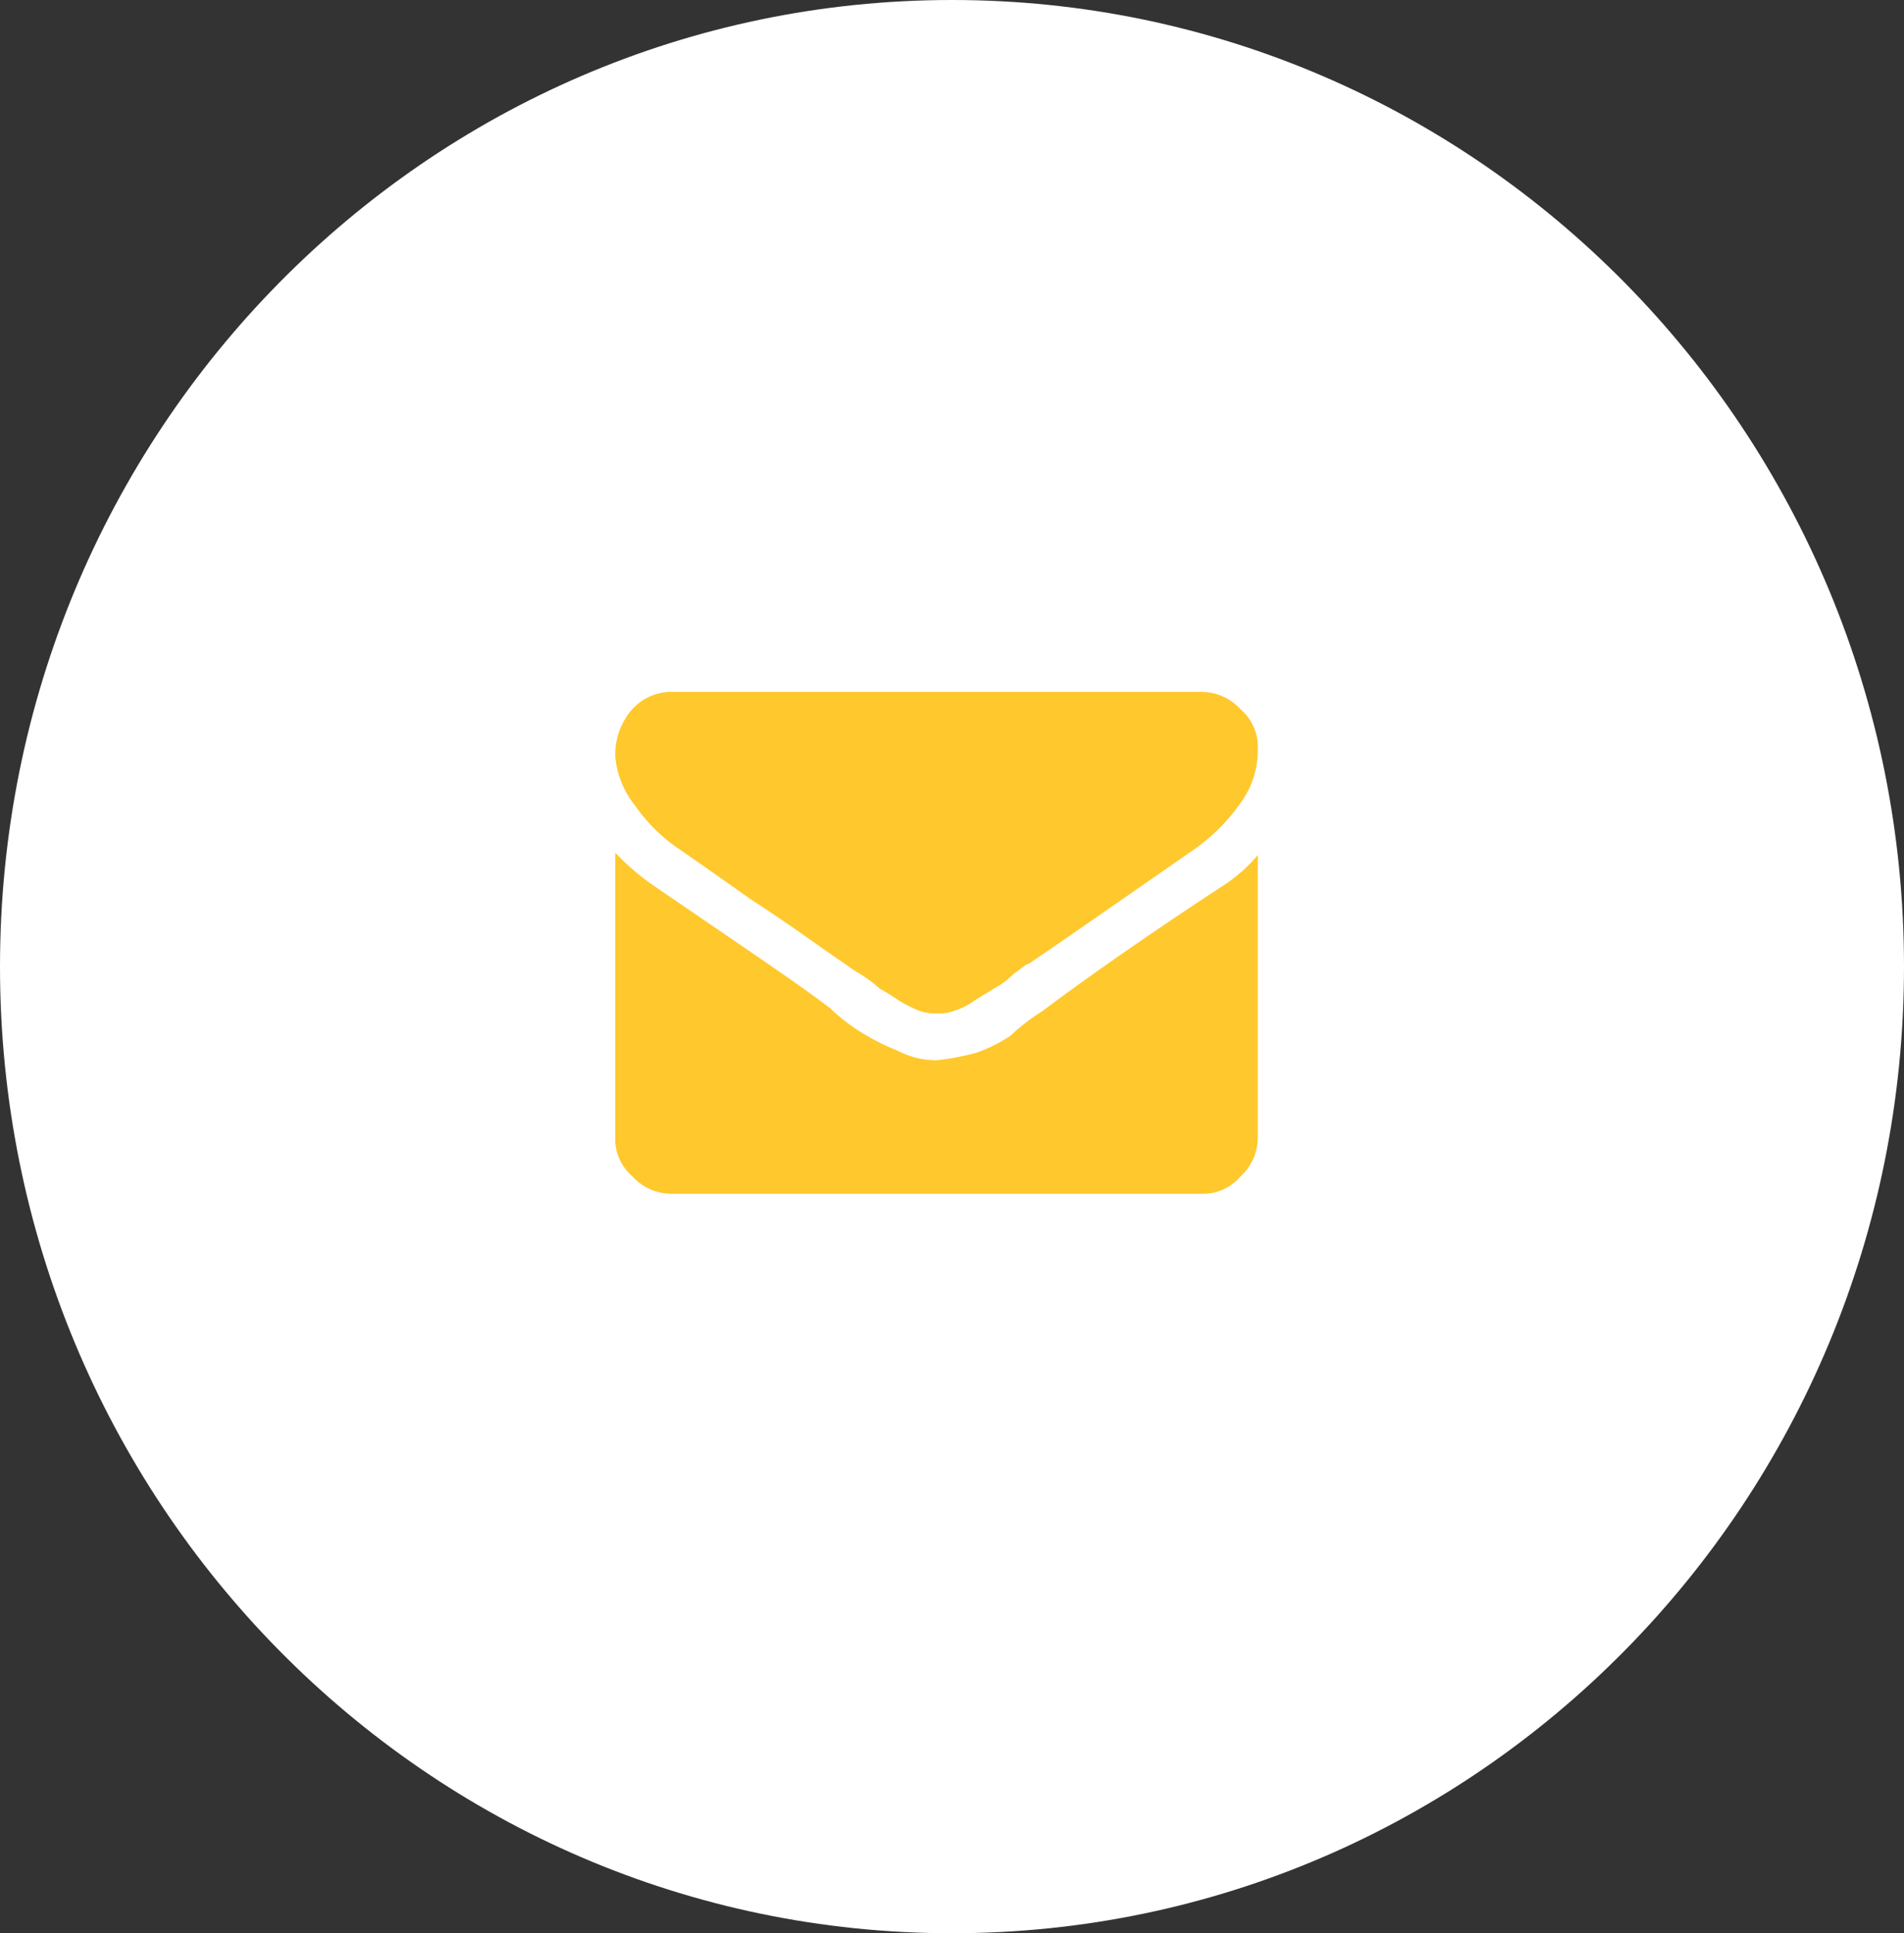
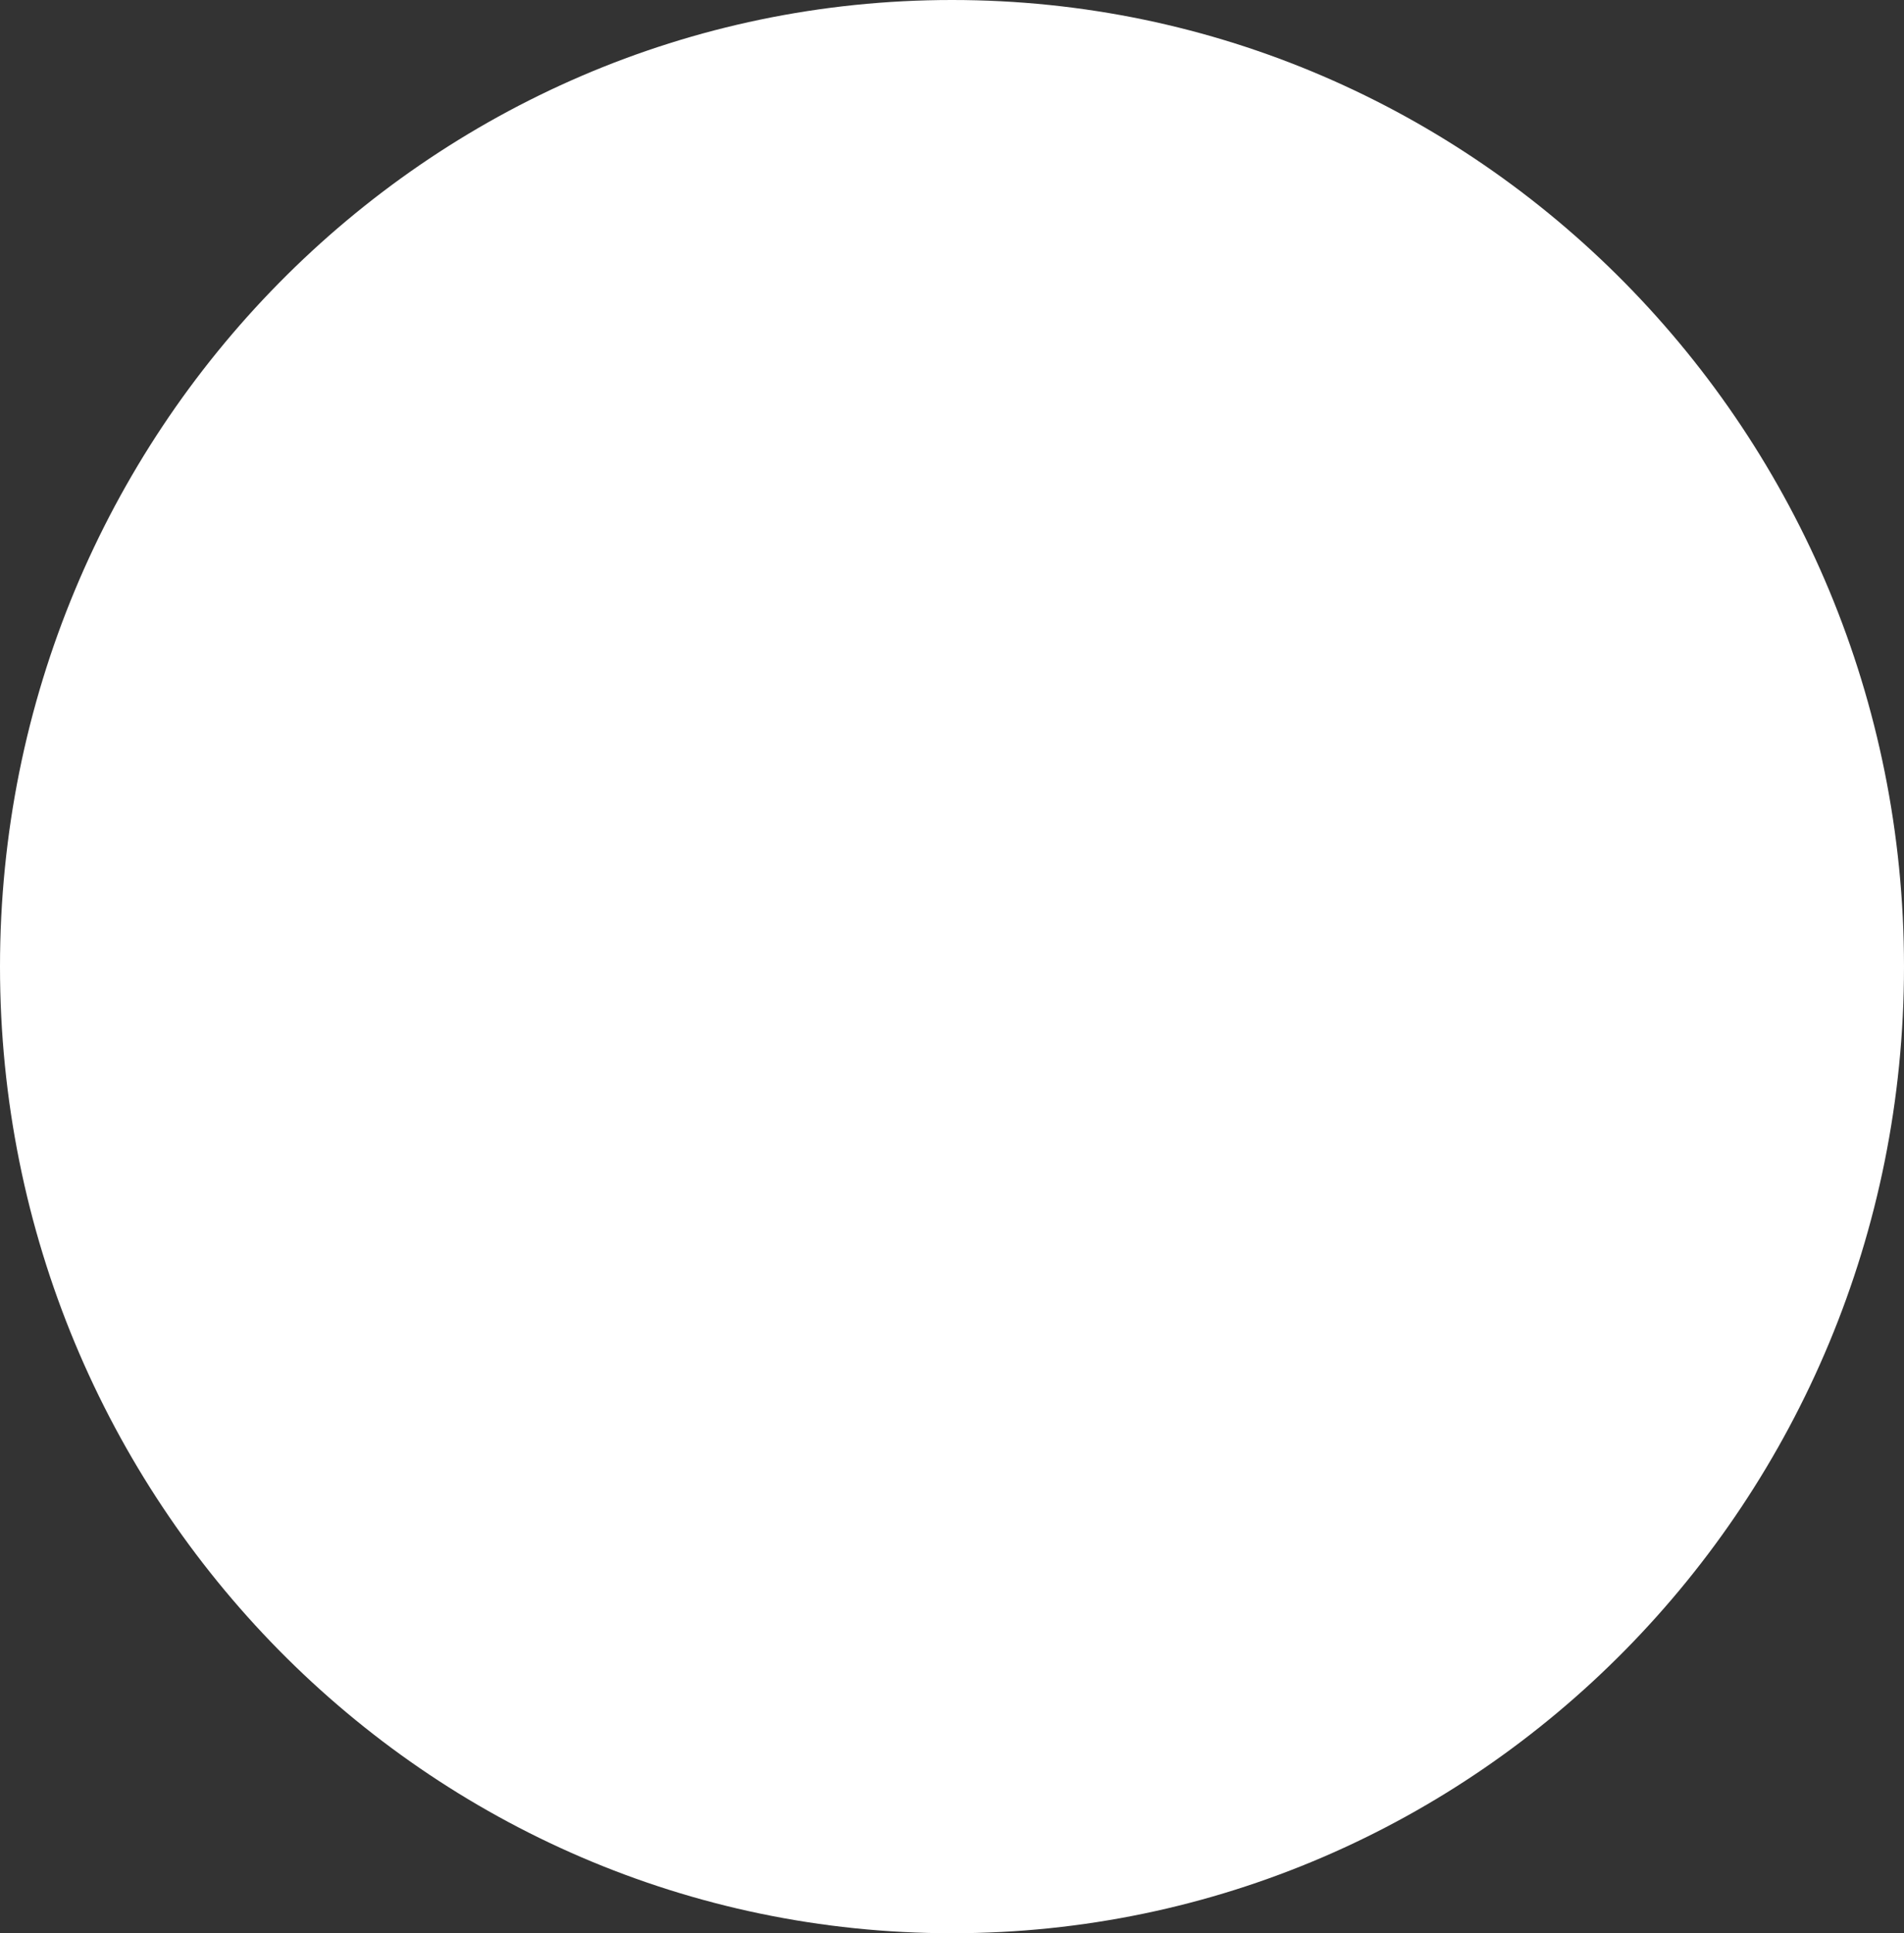
<svg xmlns="http://www.w3.org/2000/svg" id="wt-mail" width="67" height="68" viewBox="0 0 67 68">
  <rect x="0" y="0" width="67" height="68" fill="#333333" stroke="none" />
  <defs>
    <style>
      .cls-1 {
        fill: #fff;
      }

      .cls-2 {
        fill: #ffc82c;
      }
    </style>
  </defs>
  <path id="Path_246" data-name="Path 246" class="cls-1" d="M33.5,0C52,0,67,15.222,67,34S52,68,33.5,68,0,52.778,0,34,15,0,33.5,0Z" />
  <g id="Envelope" transform="translate(21.65 24.337)">
    <g id="Group_92" data-name="Group 92" transform="translate(0 0)">
-       <path id="Path_117" data-name="Path 117" class="cls-2" d="M4.174,10.579q.391.261,2.609,1.826c1.478.957,2.522,1.739,3.3,2.261a5.15,5.15,0,0,0,.522.348,4.824,4.824,0,0,1,.7.522,8.021,8.021,0,0,1,.7.435,5.127,5.127,0,0,0,.7.348,1.7,1.7,0,0,0,.609.087h0a1.48,1.48,0,0,0,.609-.087,2.6,2.6,0,0,0,.7-.348c.261-.174.435-.261.7-.435a2.85,2.85,0,0,0,.7-.522c.261-.174.435-.348.522-.348.783-.522,2.783-1.913,5.913-4.087A6.687,6.687,0,0,0,24,9.013,3.13,3.13,0,0,0,24.61,7.1,1.73,1.73,0,0,0,24,5.709,1.852,1.852,0,0,0,22.61,5.1H4a1.858,1.858,0,0,0-1.478.7A2.428,2.428,0,0,0,2,7.361,3.19,3.19,0,0,0,2.7,9.1,5.958,5.958,0,0,0,4.174,10.579Z" transform="translate(-2 -5.1)" />
-       <path id="Path_118" data-name="Path 118" class="cls-2" d="M23.306,12.817c-2.783,1.826-4.87,3.3-6.261,4.348a7.4,7.4,0,0,0-1.131.87,5.228,5.228,0,0,1-1.217.609,9.6,9.6,0,0,1-1.391.261h0a2.982,2.982,0,0,1-1.391-.348,7.9,7.9,0,0,1-1.217-.609,6.587,6.587,0,0,1-1.131-.87c-1.131-.87-3.218-2.261-6.261-4.348A8.119,8.119,0,0,1,2,11.6v10a1.73,1.73,0,0,0,.609,1.391A1.852,1.852,0,0,0,4,23.6H22.61A1.73,1.73,0,0,0,24,22.992,1.852,1.852,0,0,0,24.61,21.6V11.687A5.557,5.557,0,0,1,23.306,12.817Z" transform="translate(-2 -5.947)" />
-     </g>
+       </g>
  </g>
</svg>